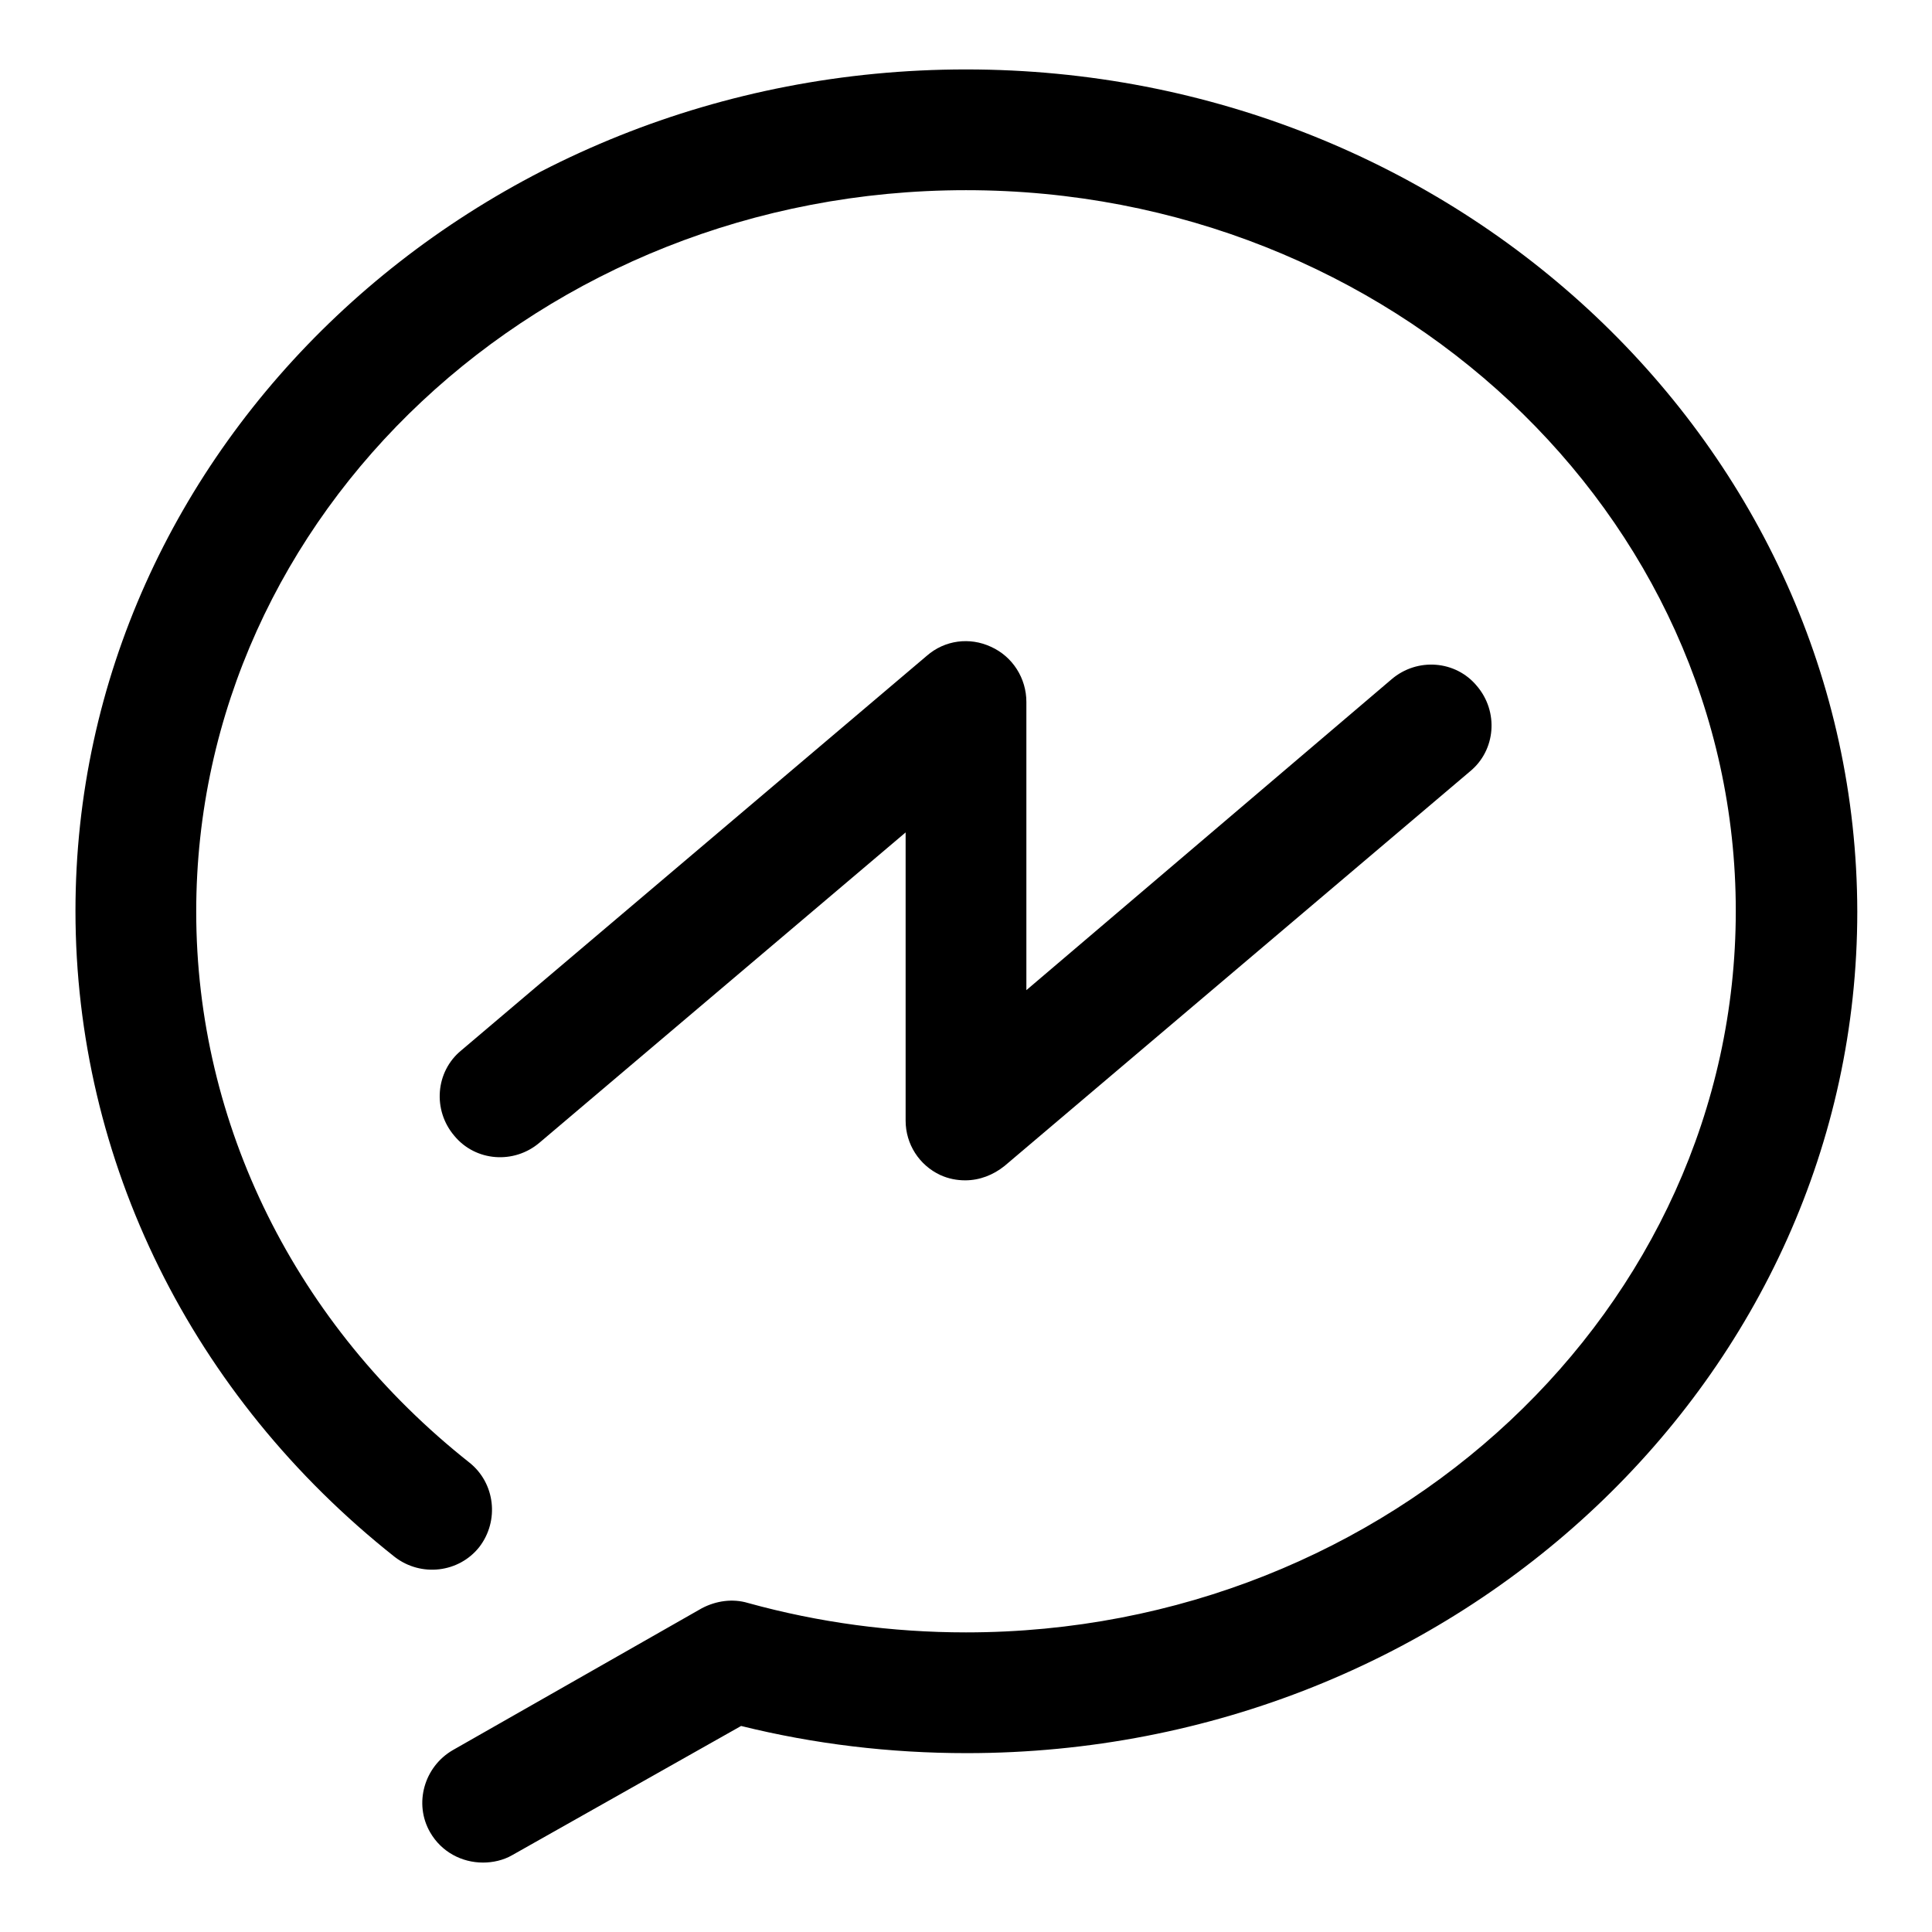
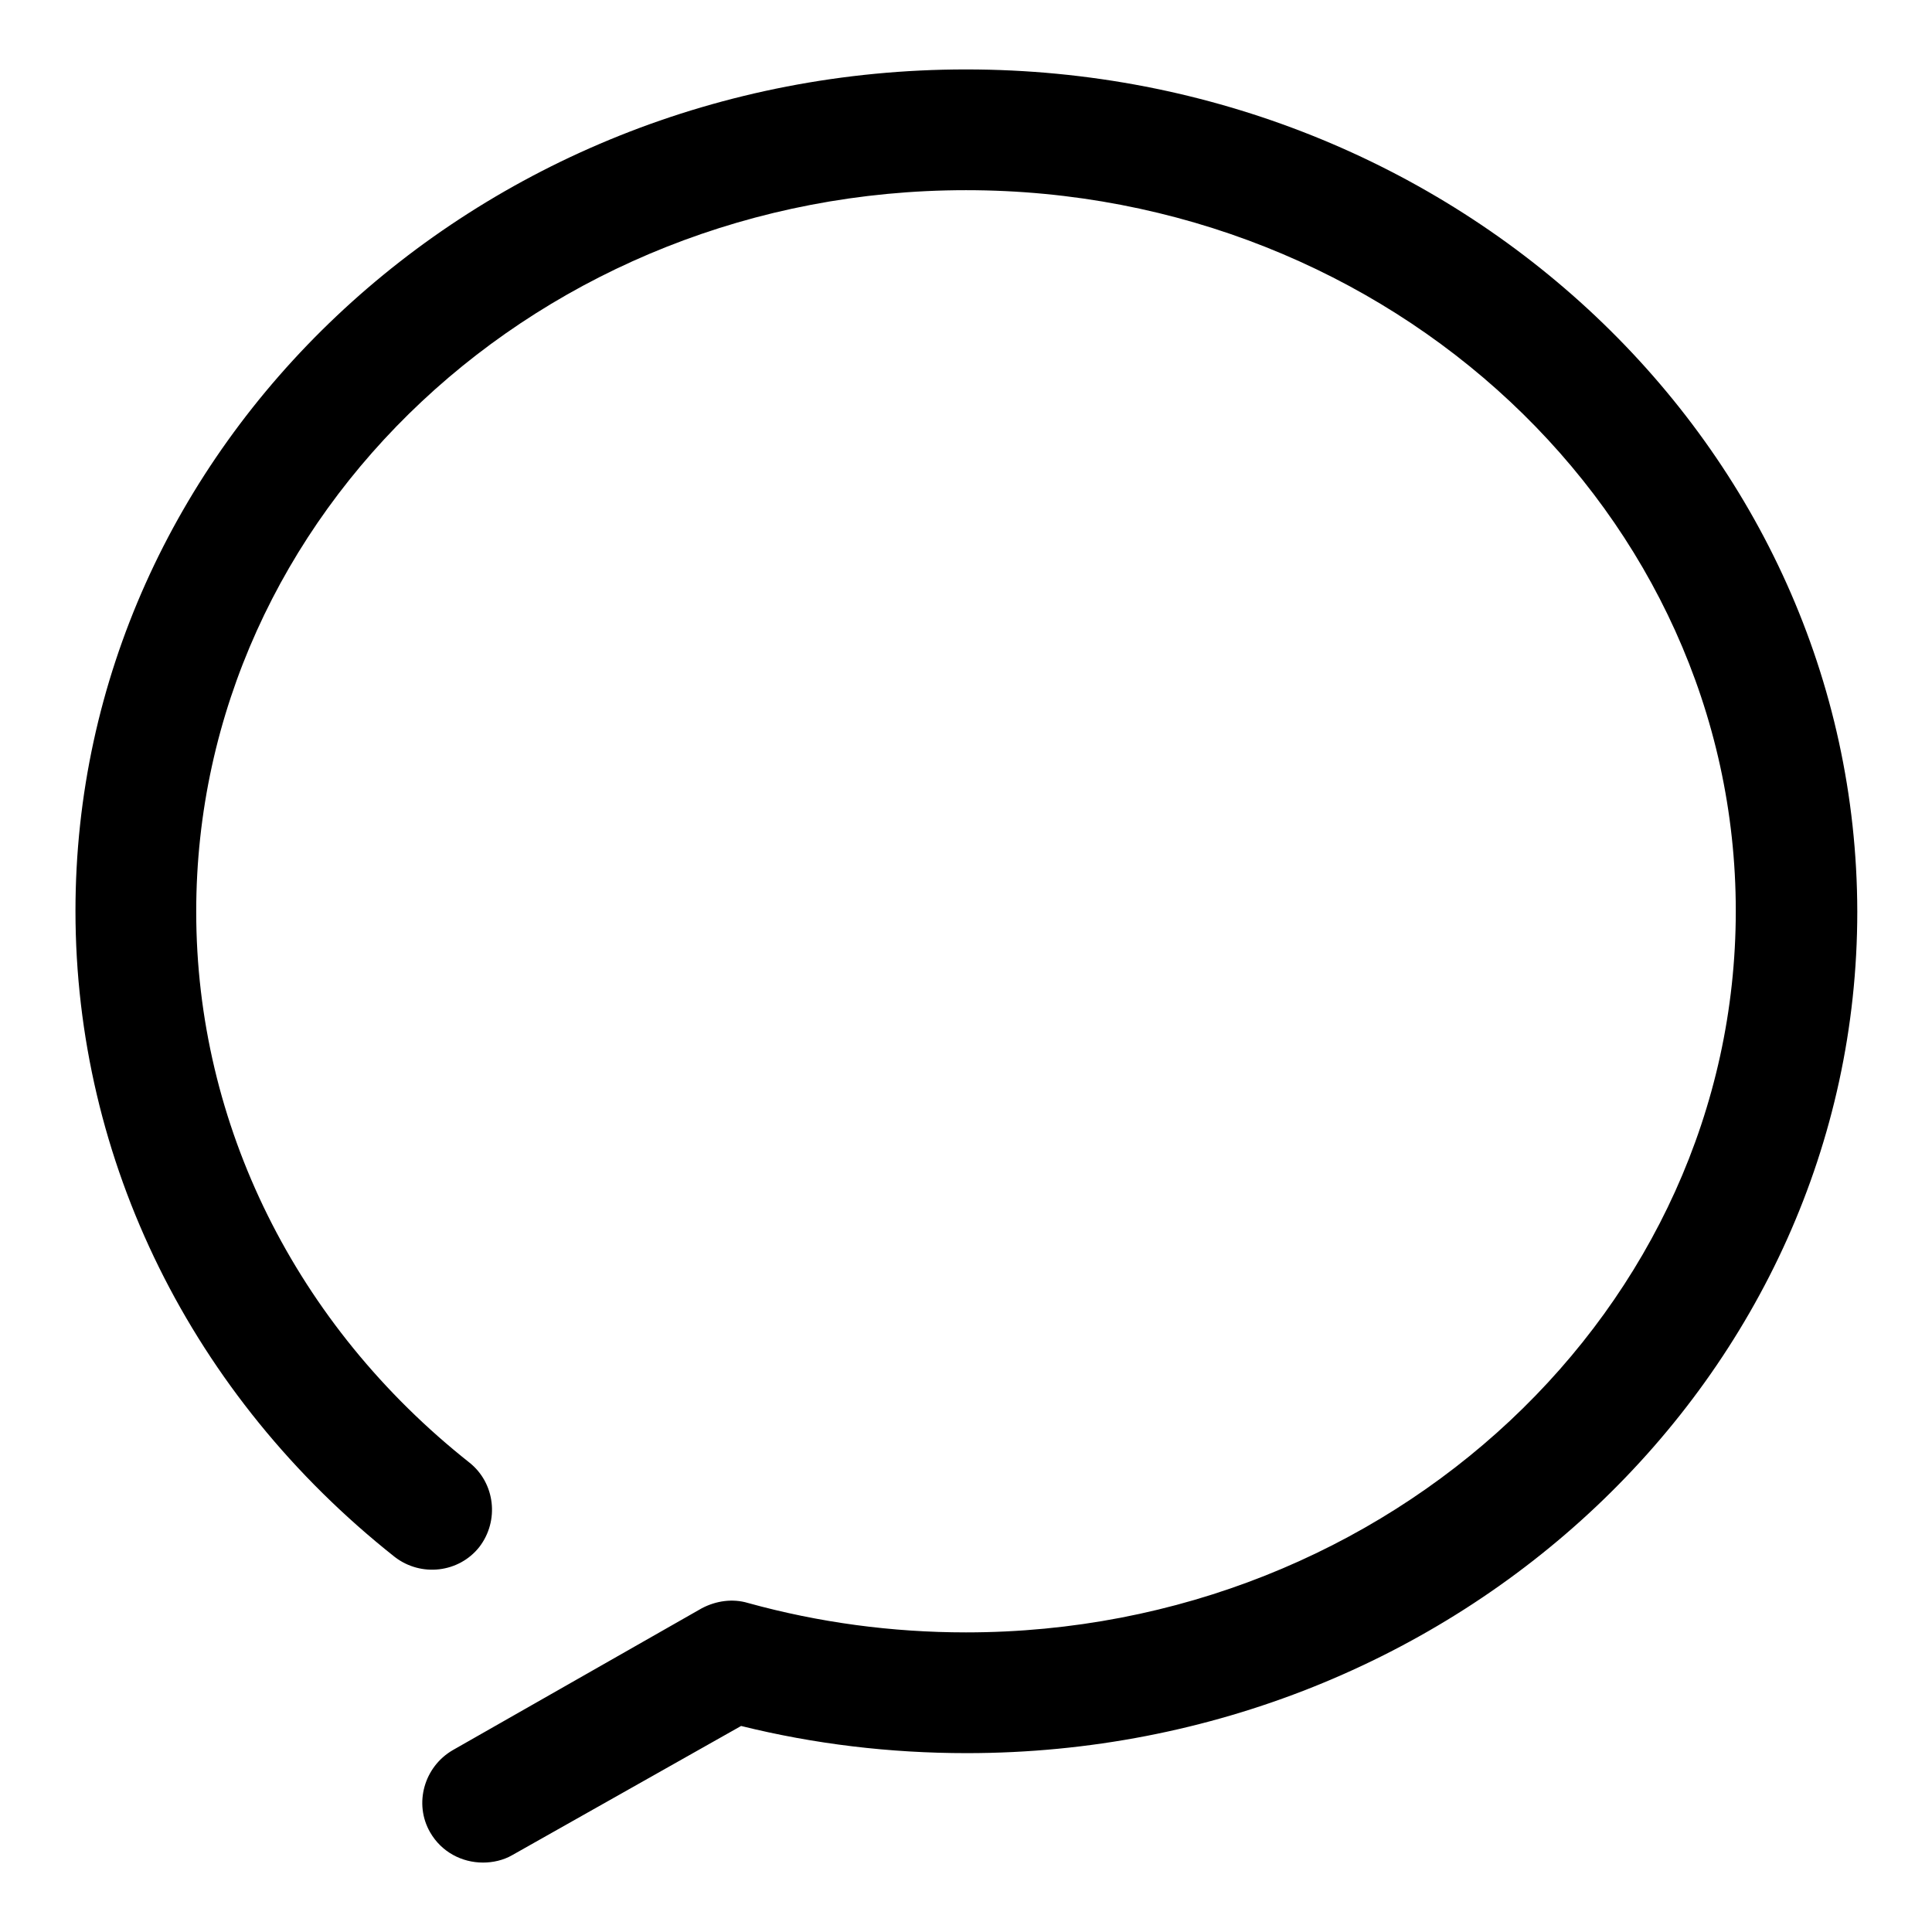
<svg xmlns="http://www.w3.org/2000/svg" version="1.1" x="0px" y="0px" viewBox="0 0 256 256" enable-background="new 0 0 256 256" xml:space="preserve">
  <g>
    <g>
      <g>
        <path fill="#000000" d="M128,9.2c-65.1,0-118,50-118,111.5c0,33.1,15.4,64.3,42.3,85.6c3.5,2.7,8.5,2.1,11.2-1.3c2.7-3.5,2.1-8.5-1.3-11.2c-23-18.2-36.2-44.8-36.2-73C26,68,71.7,25.2,128,25.2c56.3,0,102,42.9,102,95.5c0,52.7-45.8,95.6-102,95.6c-9.8,0-19.5-1.3-28.9-3.9c-2-0.6-4.2-0.3-6.1,0.7L60,231.9c-3.8,2.2-5.2,7.1-3,10.9c1.5,2.6,4.2,4,7,4c1.3,0,2.7-0.3,3.9-1l30.3-17.1c9.7,2.4,19.7,3.6,29.9,3.6c65.1,0,118-50,118-111.5C246,59.2,193.1,9.2,128,9.2z" />
-         <path fill="#000000" d="M131.3,85.7c-2.8-1.3-6.1-0.9-8.5,1.2l-61.7,52.3c-3.4,2.8-3.8,7.9-0.9,11.3c2.8,3.4,7.9,3.8,11.3,0.9l48.5-41.1v38.2c0,3.1,1.8,5.9,4.6,7.2c1.1,0.5,2.2,0.7,3.3,0.7c1.9,0,3.7-0.7,5.2-1.9l61.7-52.3c3.4-2.8,3.8-7.9,0.9-11.3c-2.8-3.4-7.9-3.8-11.3-0.9L136,131.2V93C136,89.9,134.2,87,131.3,85.7z" />
      </g>
      <g />
      <g />
      <g />
      <g />
      <g />
      <g />
      <g />
      <g />
      <g />
      <g />
      <g />
      <g />
      <g />
      <g />
      <g />
    </g>
  </g>
</svg>